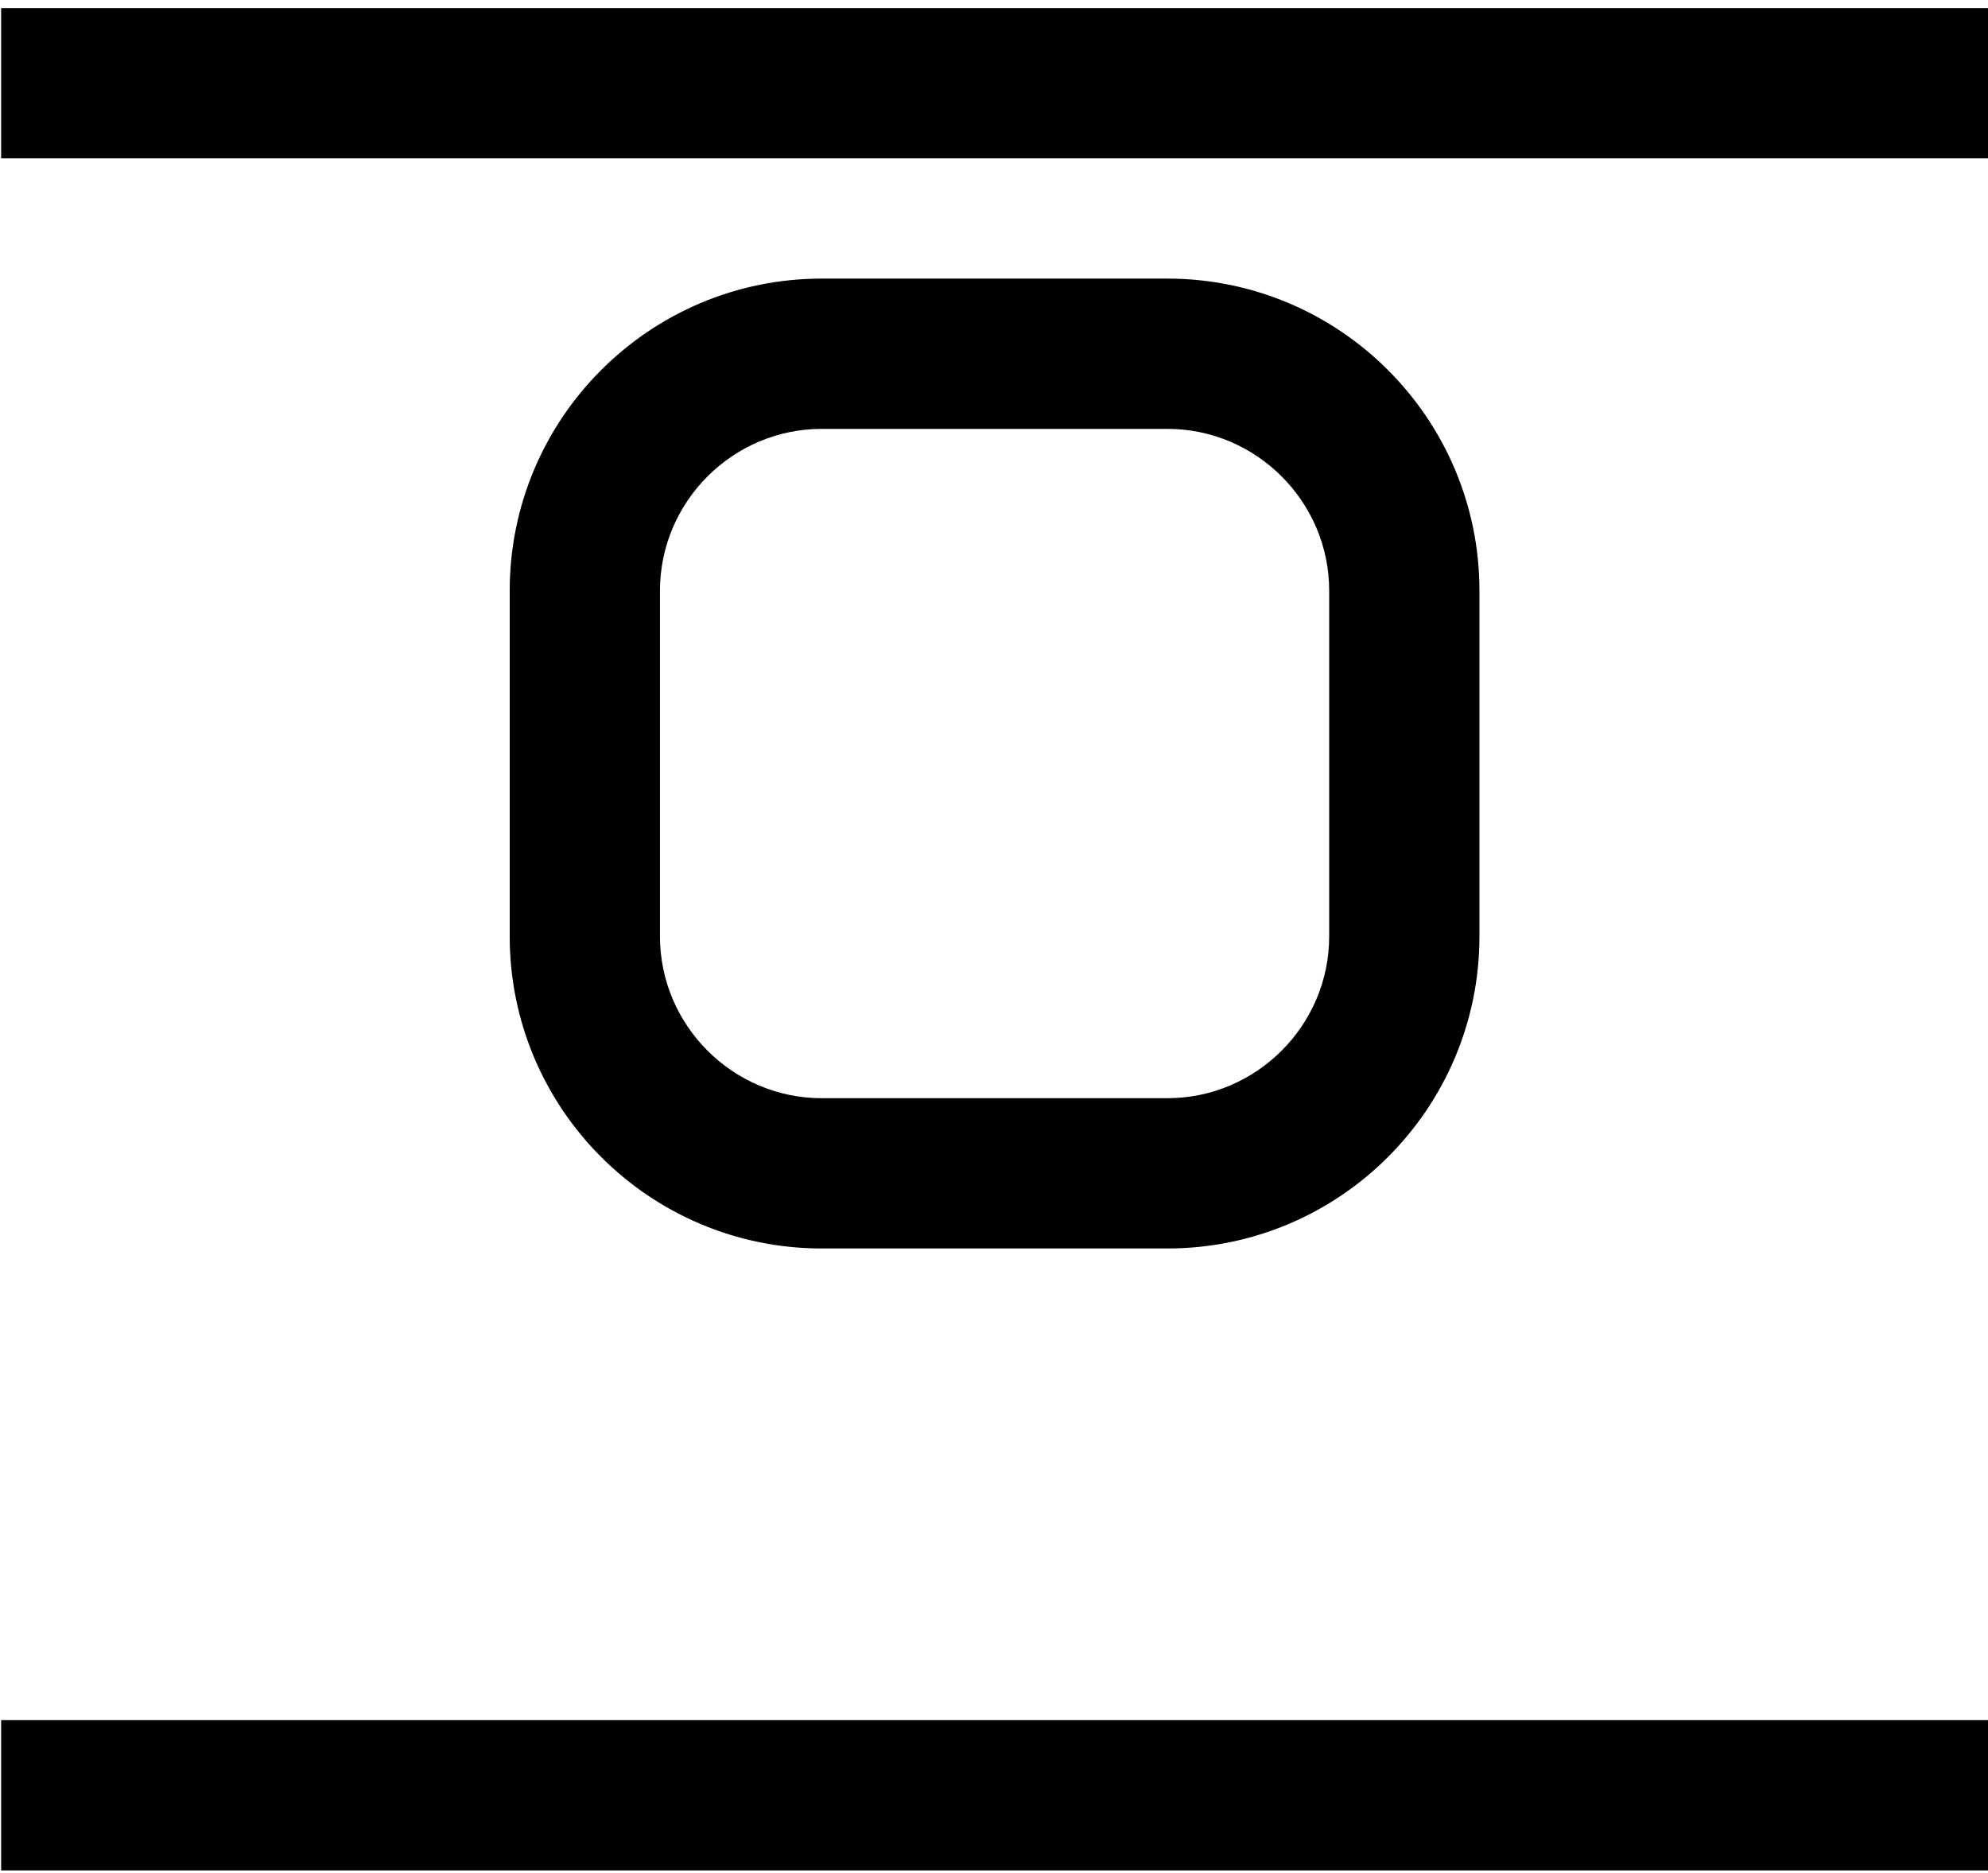
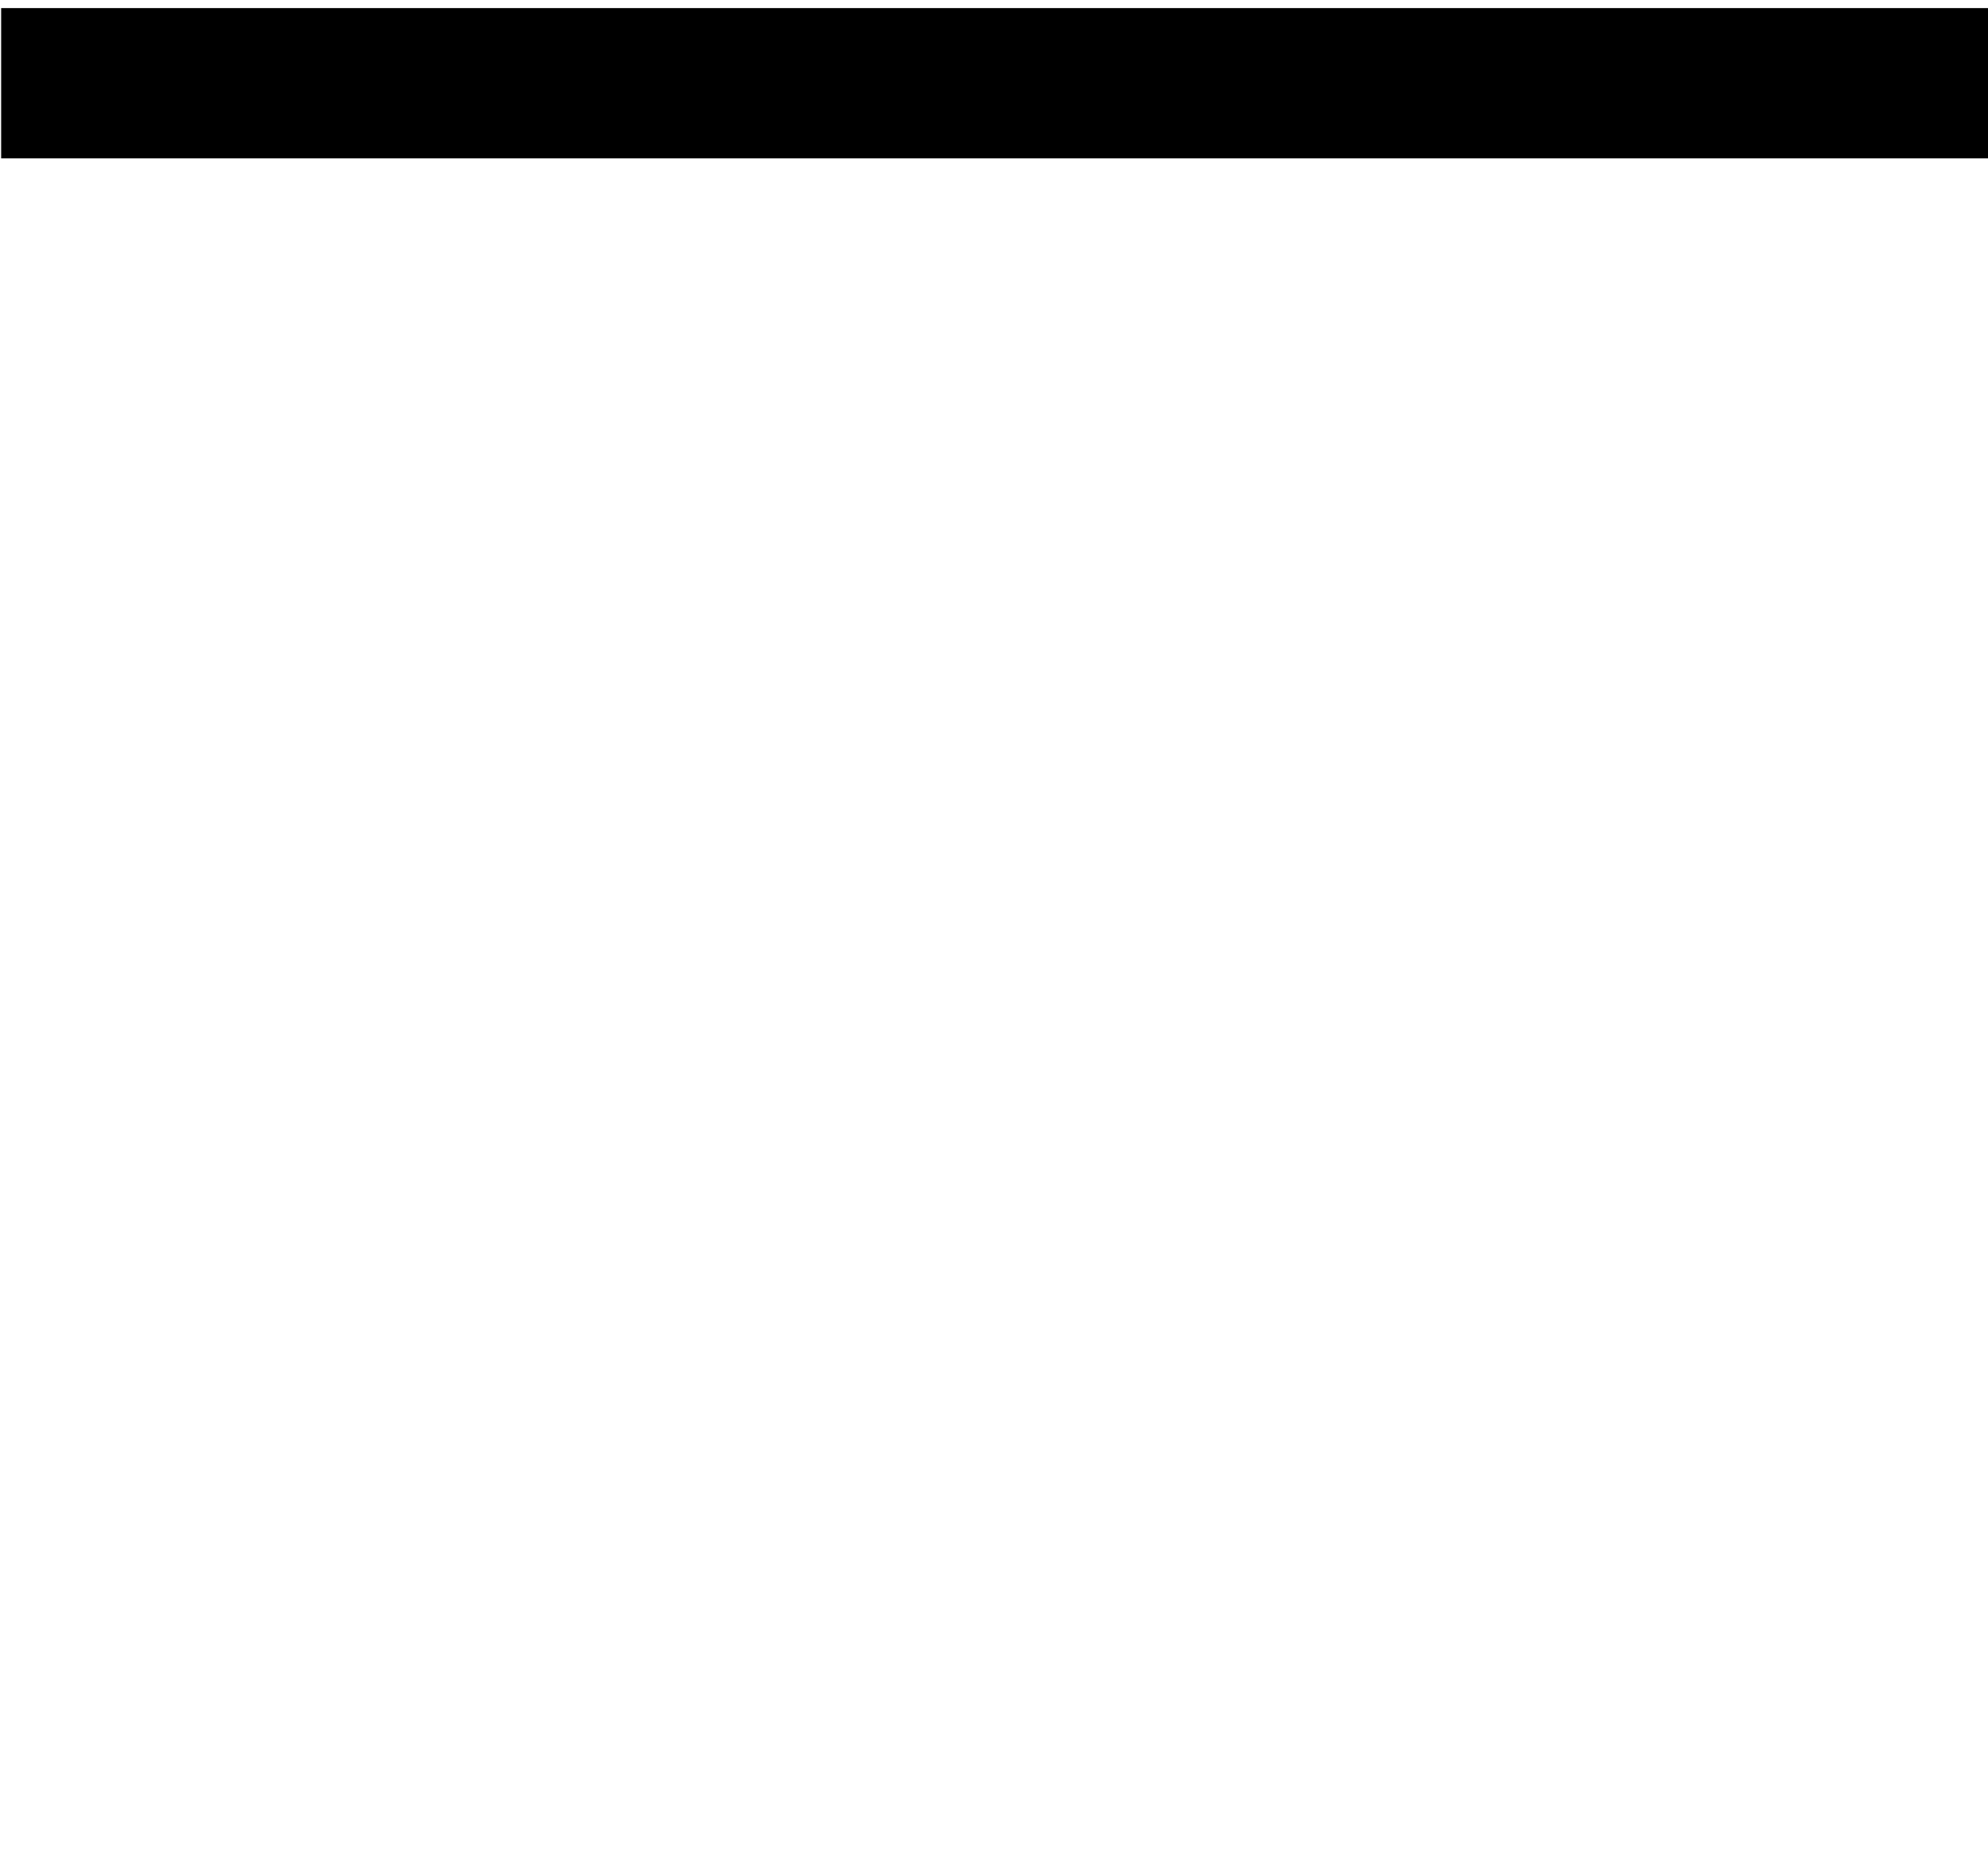
<svg xmlns="http://www.w3.org/2000/svg" version="1.1" id="Layer_1" x="0px" y="0px" viewBox="0 0 172 162" style="enable-background:new 0 0 172 162;" xml:space="preserve">
  <style type="text/css">
	.st0{fill:none;stroke:#000000;stroke-width:13;stroke-miterlimit:10;}
	.st1{fill:none;stroke:#000000;stroke-width:13;stroke-miterlimit:10;stroke-dasharray:37.67,10.464;}
	.st2{fill:none;stroke:#000000;stroke-width:13;stroke-miterlimit:10;stroke-dasharray:38.432,10.676;}
</style>
  <g>
-     <path d="M101,37.1c7.7,0,14,6.3,14,14V81c0,7.7-6.3,14-14,14H71.1c-7.7,0-14-6.3-14-14V51.1c0-7.7,6.3-14,14-14H101 M101,24.1H71.1   c-14.9,0-27,12.1-27,27V81c0,14.9,12.1,27,27,27H101c14.9,0,27-12.1,27-27V51.1C128,36.2,115.9,24.1,101,24.1L101,24.1z" />
-   </g>
+     </g>
  <g>
    <rect x="0.1" y="0.7" width="171.9" height="13" />
  </g>
  <g>
-     <rect x="0.1" y="148.8" width="171.9" height="13" />
-   </g>
+     </g>
</svg>